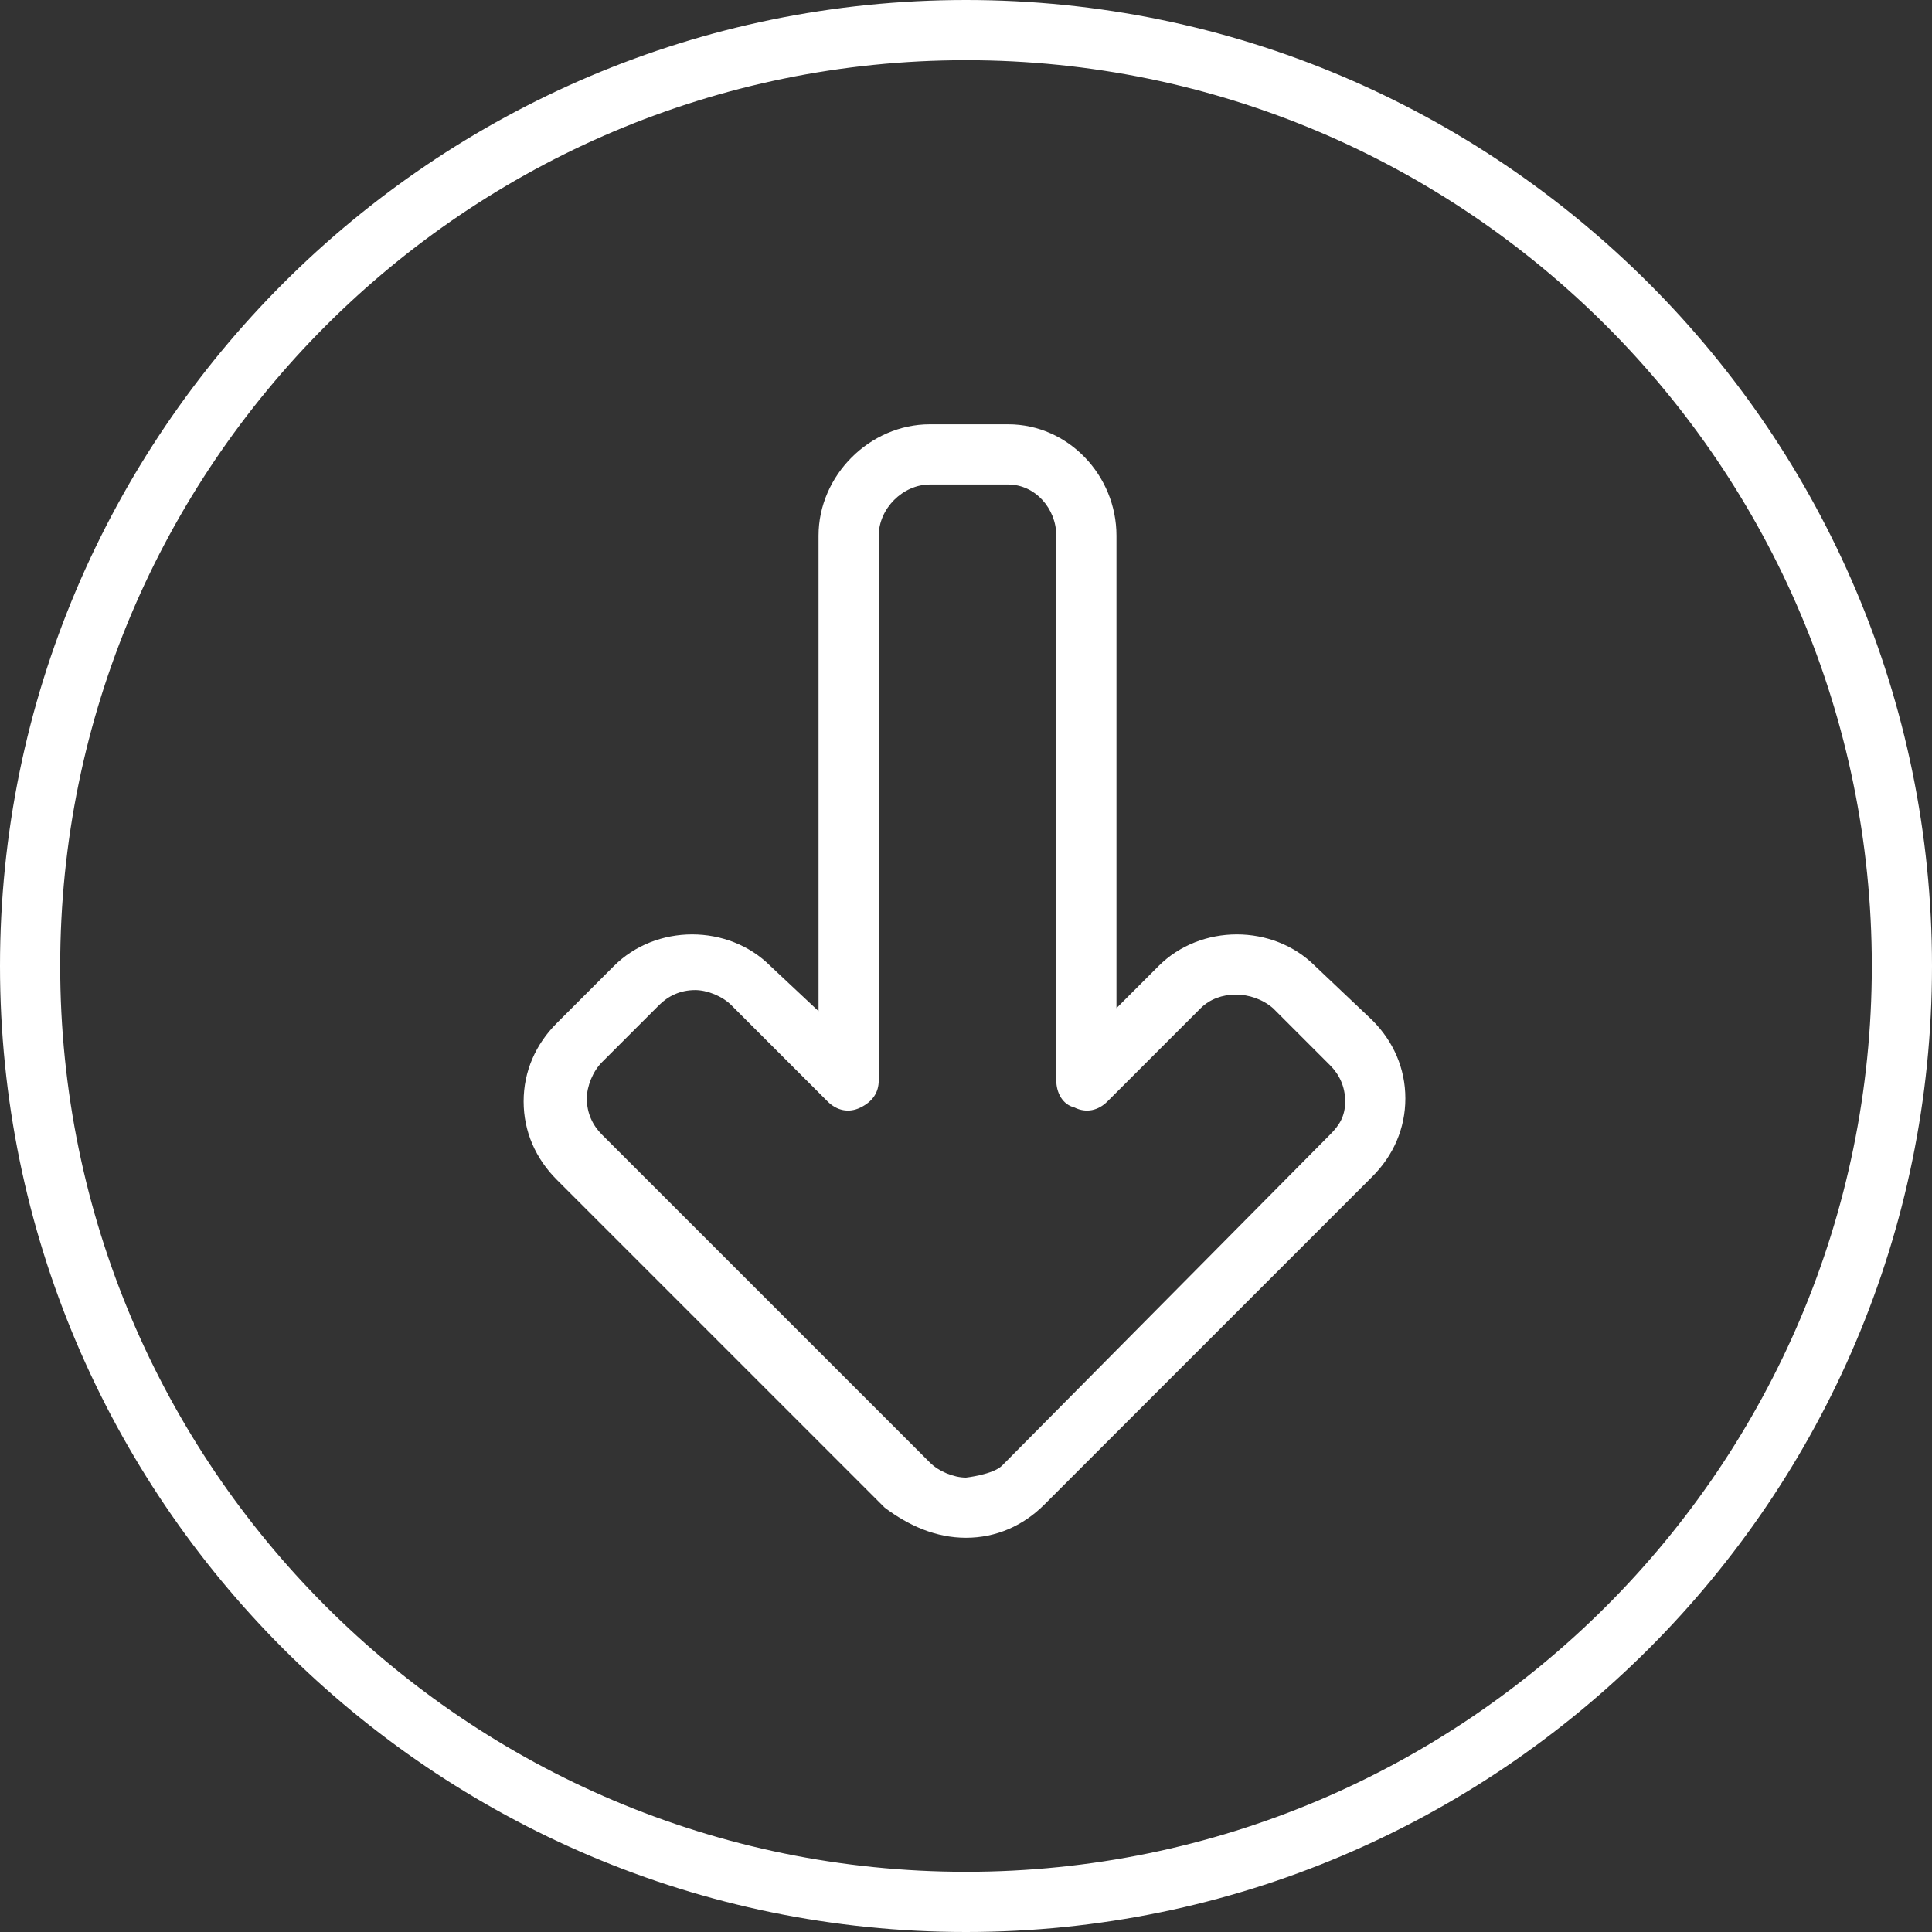
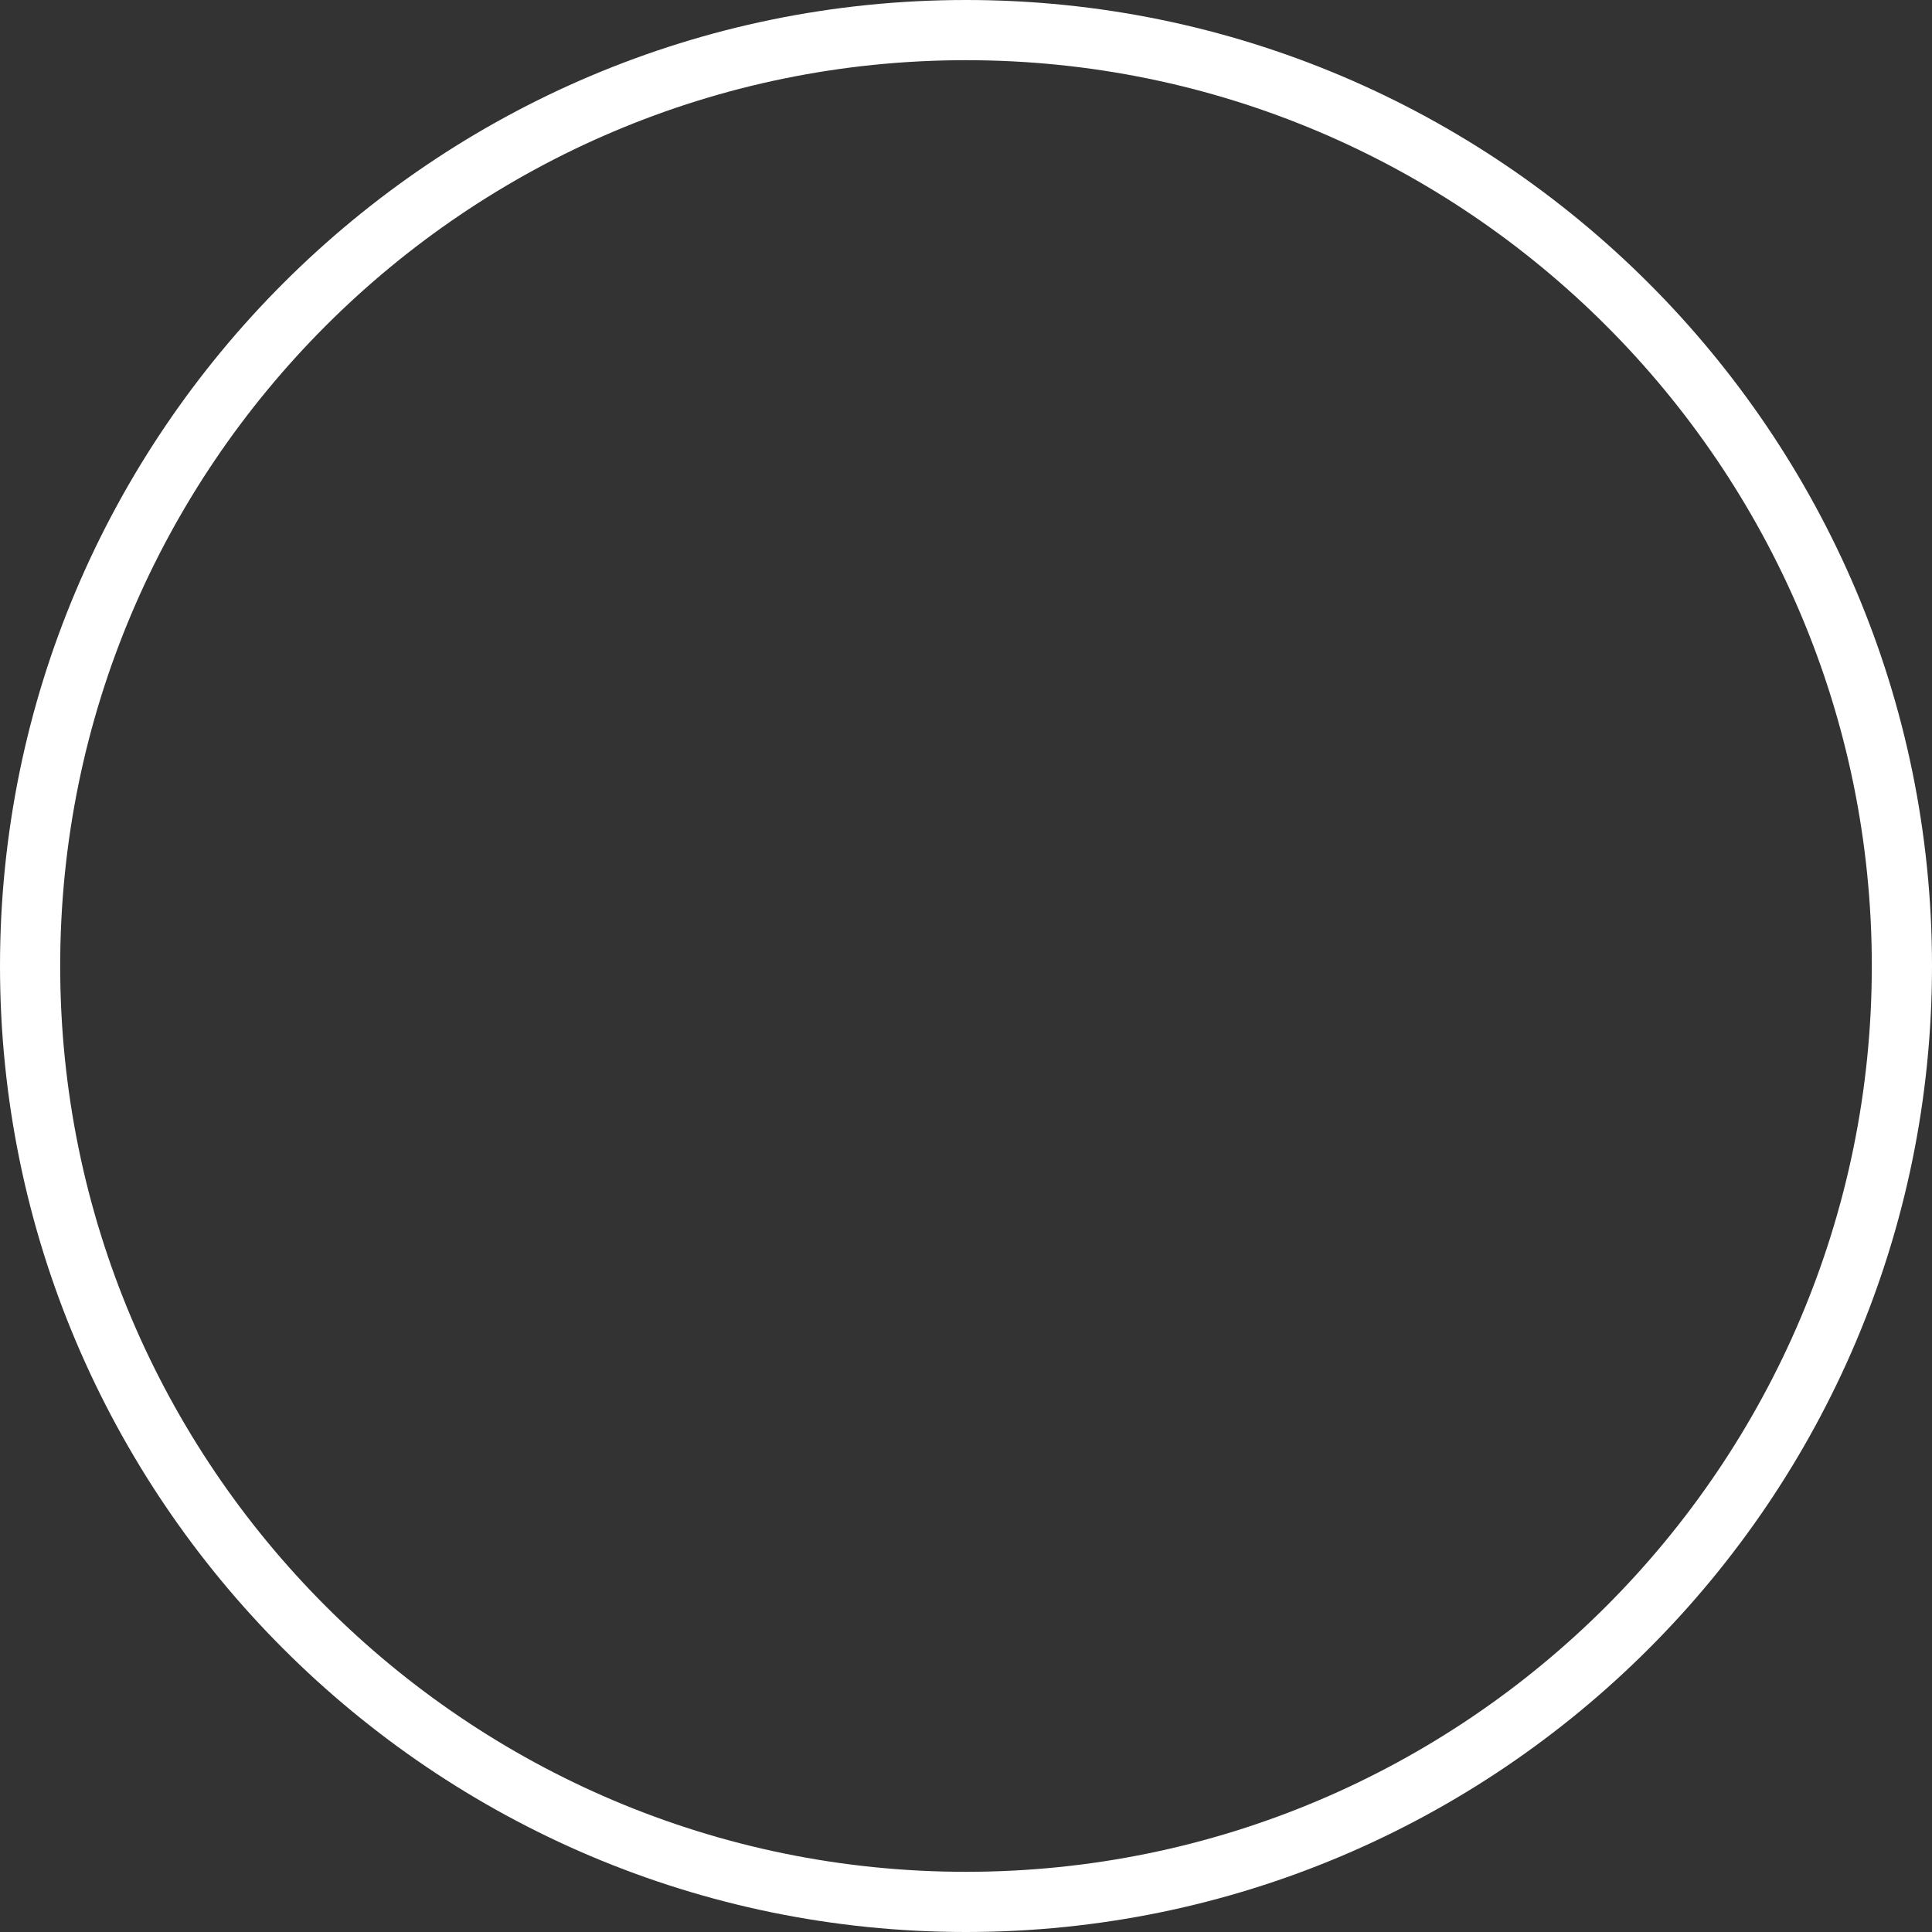
<svg xmlns="http://www.w3.org/2000/svg" enable-background="new 0 0 64 64" fill="#ffffff" height="64.2" preserveAspectRatio="xMidYMid meet" version="1" viewBox="-0.1 -0.1 64.2 64.2" width="64.2" zoomAndPan="magnify">
  <rect x="-0.1" y="-0.1" width="64.2" height="64.2" fill="#333333" stroke="none" />
  <g id="change1_1">
-     <path d="m43.6 32c-1.4-1.4-3.8-1.4-5.2 0l-1.4 1.4v-15.7c0-2-1.6-3.7-3.6-3.7h-2.6c-2 0-3.7 1.7-3.7 3.7v15.8l-1.6-1.5c-1.4-1.4-3.8-1.4-5.2 0l-1.9 1.9c-0.7 0.7-1.1 1.6-1.1 2.6s0.4 1.9 1.1 2.6l10.9 10.9c0.8 0.6 1.7 1 2.7 1s1.9-0.4 2.6-1.1l10.9-10.9c0.7-0.7 1.1-1.6 1.1-2.6s-0.4-1.9-1.1-2.6zm0.5 5.6-10.9 11c-0.3 0.3-1.2 0.4-1.2 0.4v1-1c-0.4 0-0.9-0.2-1.2-0.5l-10.9-10.9c-0.3-0.3-0.5-0.7-0.5-1.2 0-0.4 0.2-0.9 0.5-1.2l1.9-1.9c0.3-0.3 0.7-0.5 1.2-0.5 0.4 0 0.9 0.2 1.2 0.5l3.2 3.2c0.3 0.3 0.7 0.4 1.1 0.2s0.6-0.5 0.6-0.9v-18.1c0-0.9 0.8-1.7 1.7-1.7h2.6c0.9 0 1.6 0.8 1.6 1.7v18.1c0 0.4 0.2 0.8 0.6 0.9 0.4 0.2 0.8 0.1 1.1-0.2l3.1-3.1c0.6-0.6 1.7-0.6 2.4 0l1.9 1.9c0.3 0.3 0.5 0.7 0.5 1.2s-0.2 0.8-0.5 1.1z" fill="inherit" />
-   </g>
+     </g>
  <g id="change1_2">
    <path d="m32-0.1c-17.7 0-32.1 14.4-32.1 32.1s14.4 32.1 32.1 32.1 32.1-14.4 32.1-32.1-14.4-32.1-32.1-32.1zm0 62.2c-16.6 0-30.1-13.5-30.1-30.1s13.5-30.1 30.1-30.1 30.1 13.5 30.1 30.1-13.5 30.1-30.1 30.1z" fill="inherit" />
  </g>
</svg>